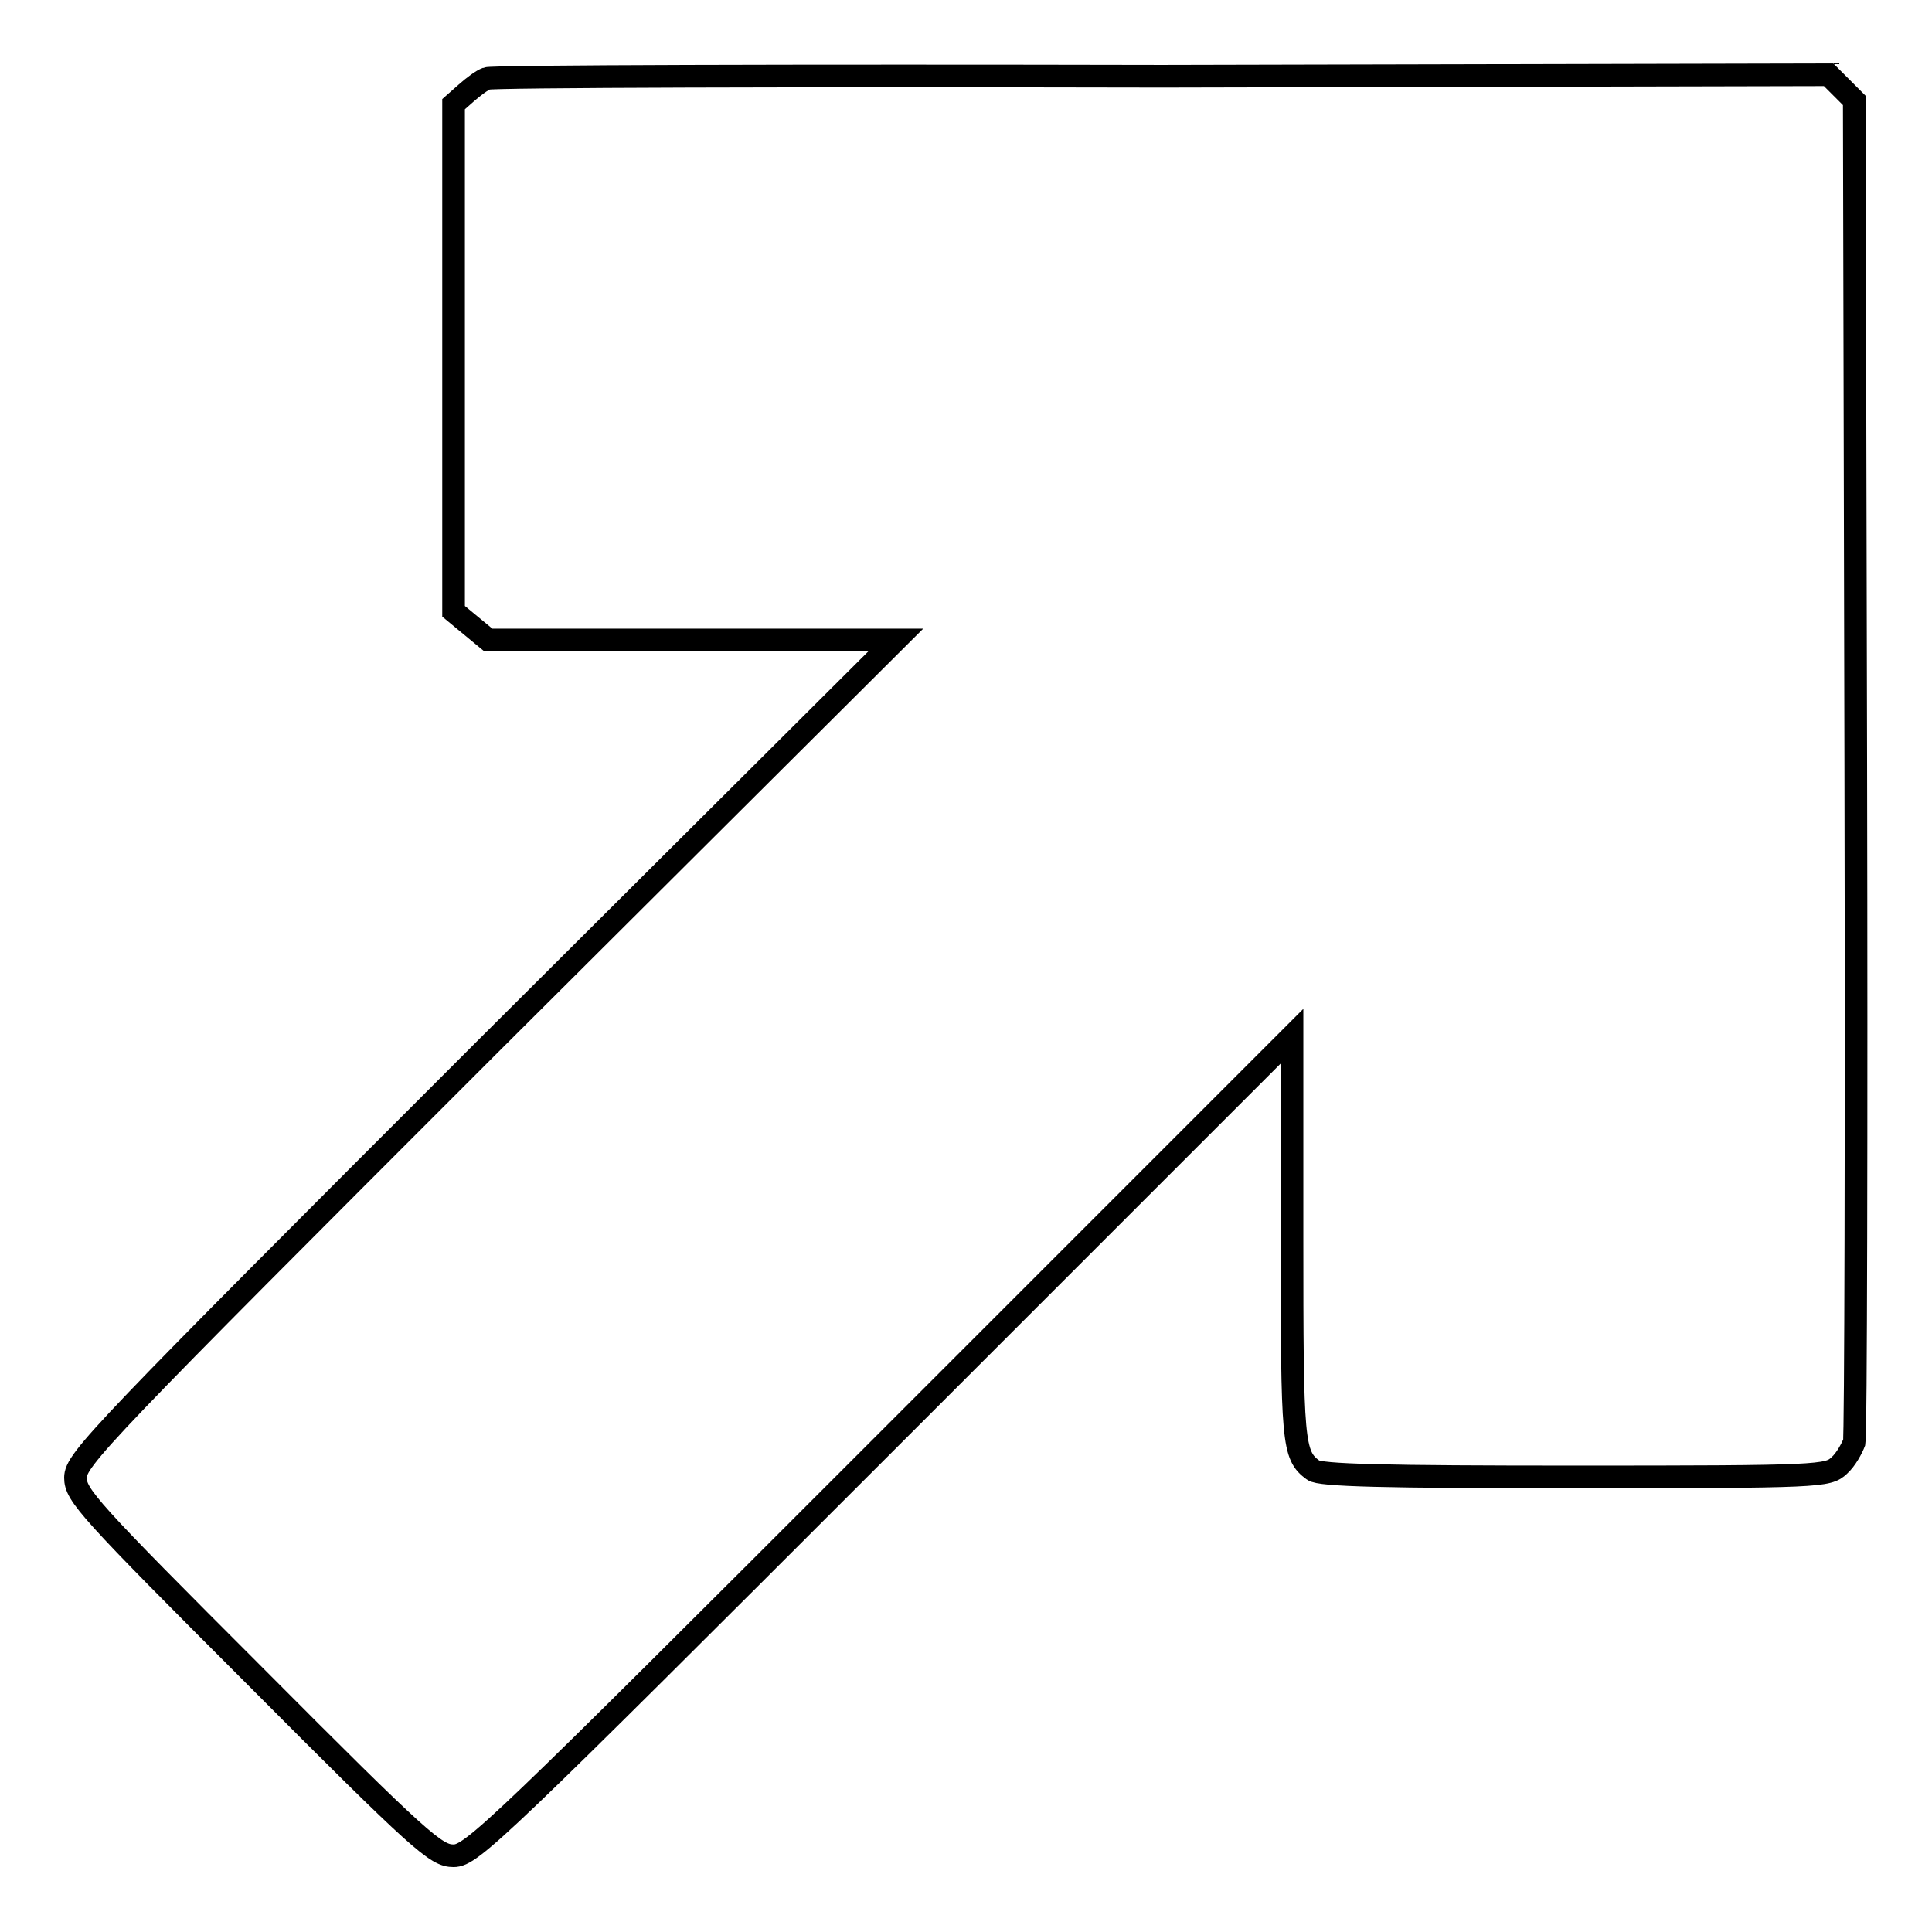
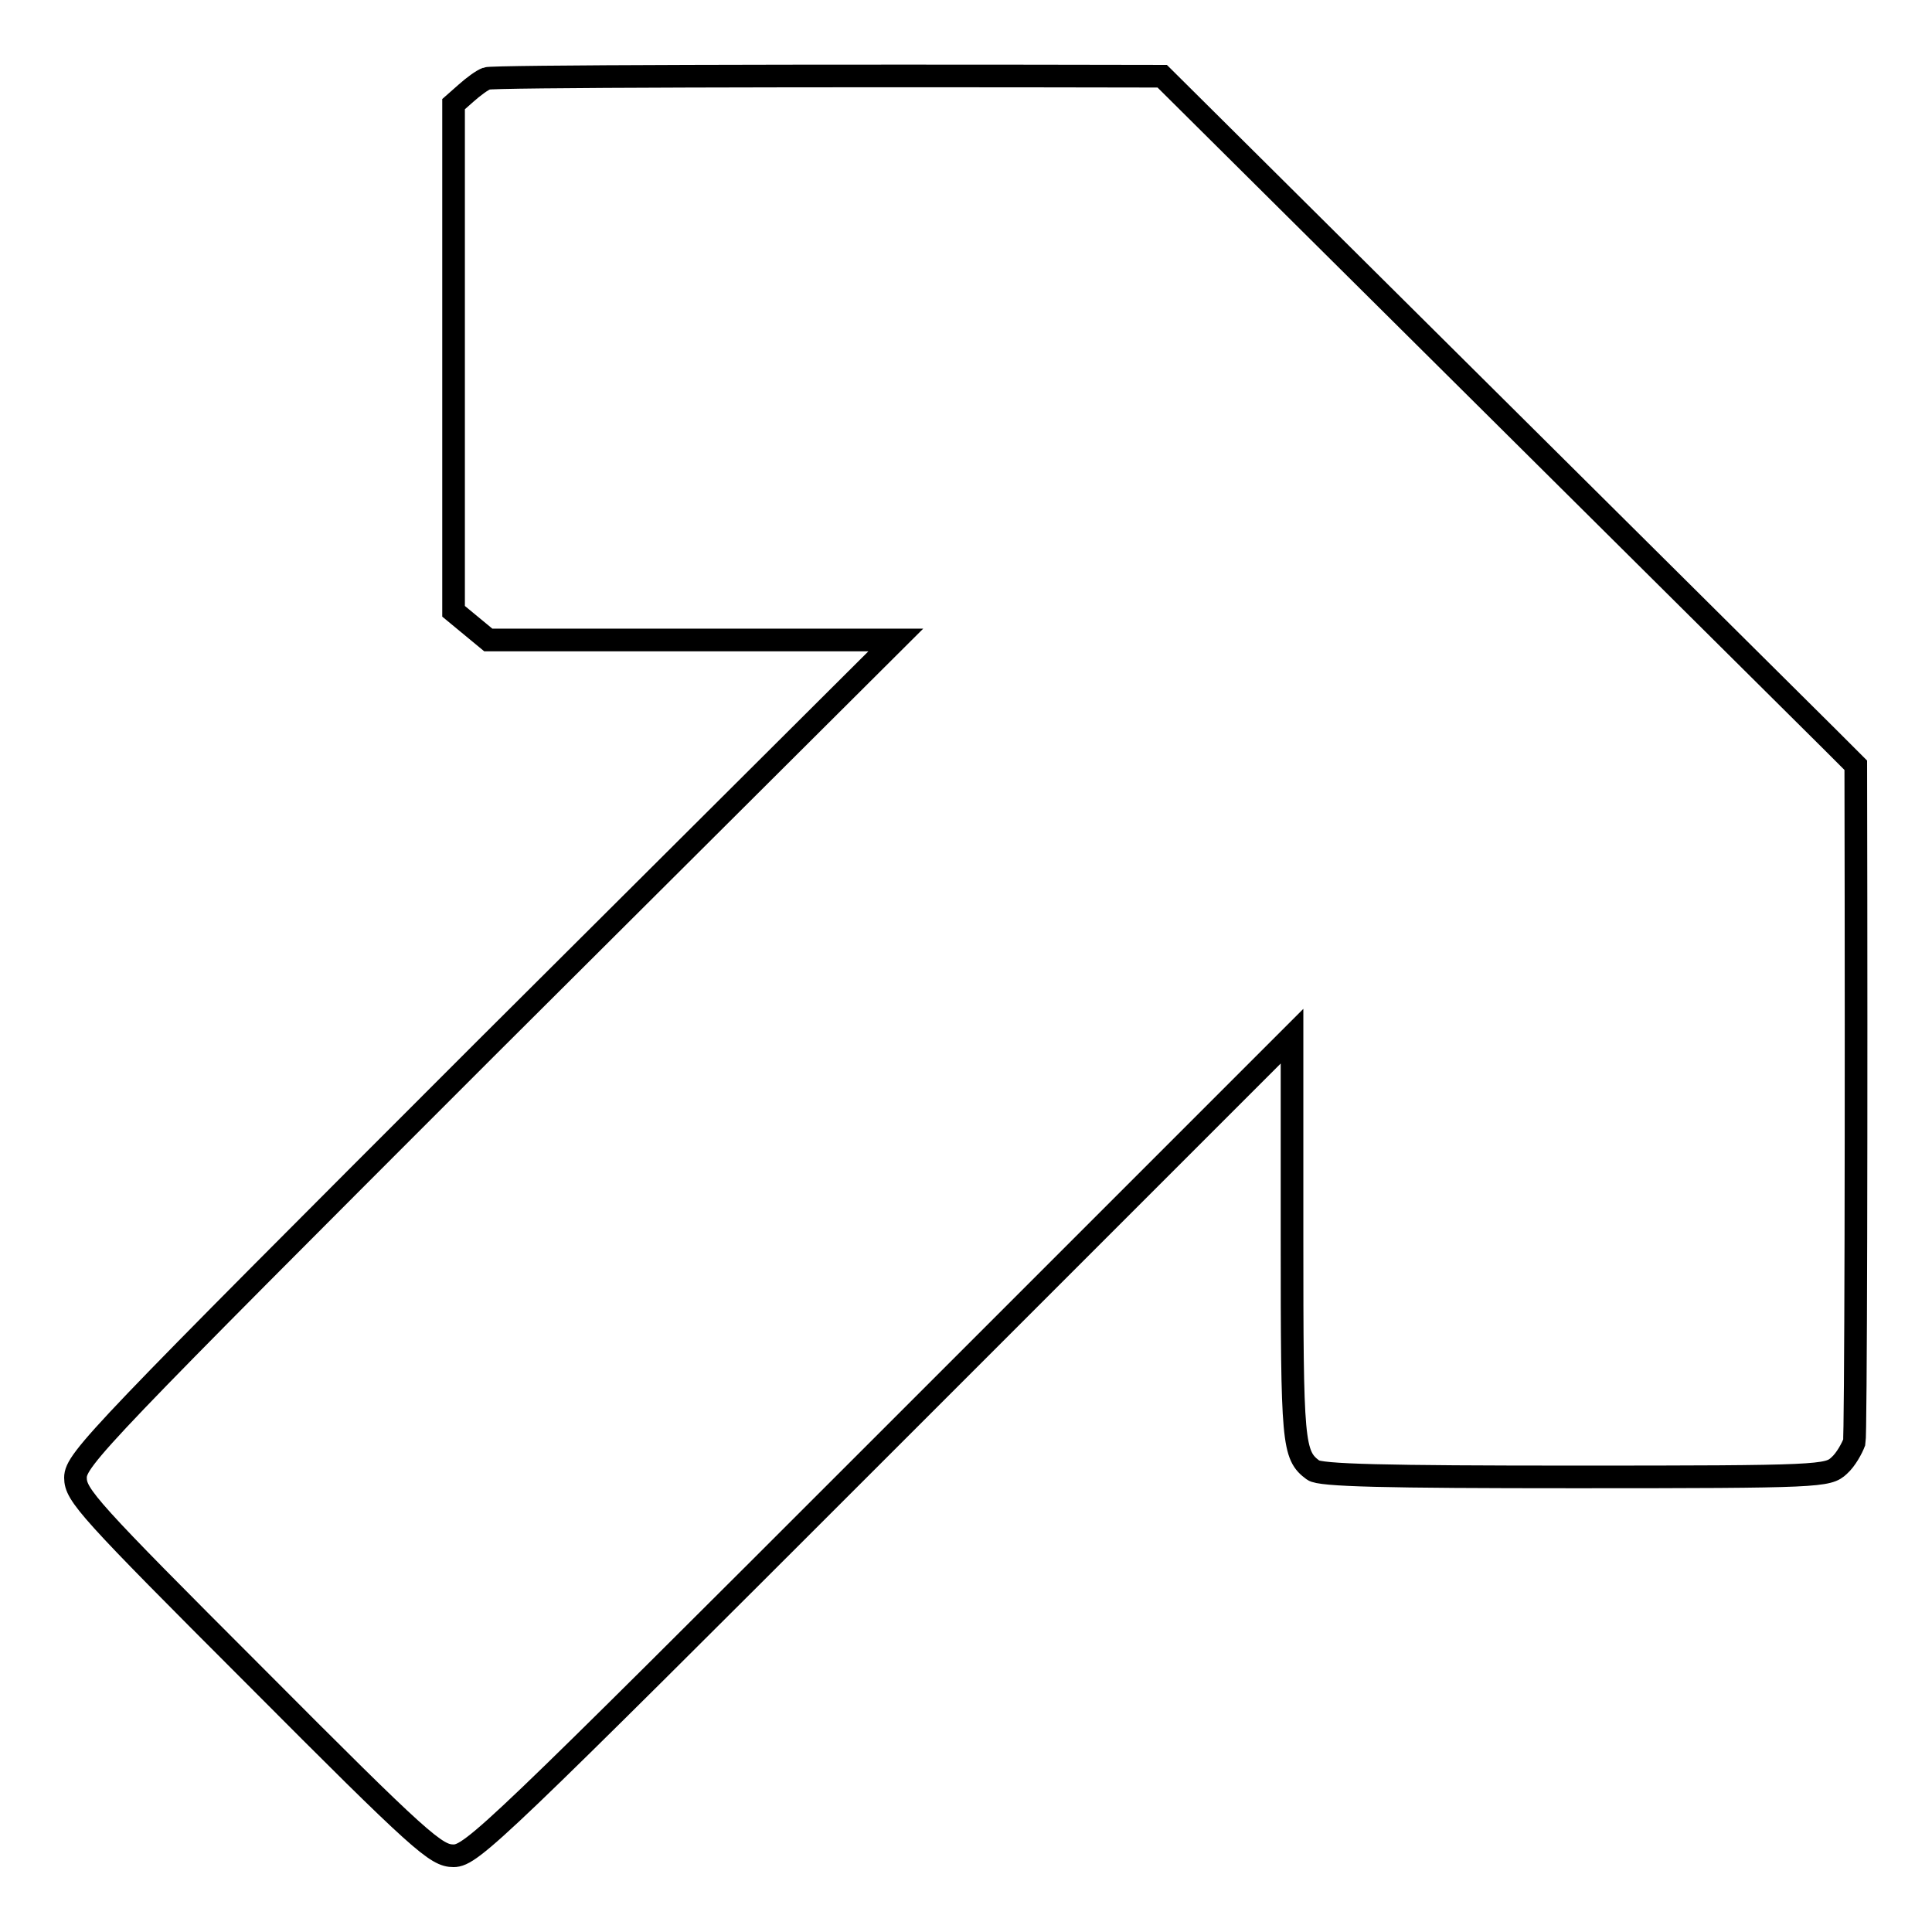
<svg xmlns="http://www.w3.org/2000/svg" version="1.1" x="0px" y="0px" viewBox="0 0 256 256" enable-background="new 0 0 256 256" xml:space="preserve">
  <g>
    <g>
      <g>
-         <path stroke-width="3" fill-opacity="0" stroke="#000000" d="M64.5,10.4c-0.6,0.2-1.8,1.1-2.7,1.9l-1.7,1.5v33.6v33.6l2.3,1.9l2.3,1.9h27h27L64.3,139c-51,51-54.3,54.4-54.3,56.8c0,2.3,1.7,4.2,23.8,26.3c22.1,22.2,24,23.8,26.3,23.8c2.4,0,5.8-3.3,56.8-54.3l54.3-54.3v26.7c0,27.3,0.1,28.8,2.8,30.8c0.9,0.7,9.4,0.9,34.7,0.9c32.6,0,33.5-0.1,35-1.5c0.9-0.8,1.7-2.3,2-3.1c0.2-0.9,0.3-41.3,0.2-89.7l-0.2-88.1l-1.7-1.7l-1.7-1.7L154,10.1C105.4,10,65.1,10.1,64.5,10.4z" />
+         <path stroke-width="3" fill-opacity="0" stroke="#000000" d="M64.5,10.4c-0.6,0.2-1.8,1.1-2.7,1.9l-1.7,1.5v33.6v33.6l2.3,1.9l2.3,1.9h27h27L64.3,139c-51,51-54.3,54.4-54.3,56.8c0,2.3,1.7,4.2,23.8,26.3c22.1,22.2,24,23.8,26.3,23.8c2.4,0,5.8-3.3,56.8-54.3l54.3-54.3v26.7c0,27.3,0.1,28.8,2.8,30.8c0.9,0.7,9.4,0.9,34.7,0.9c32.6,0,33.5-0.1,35-1.5c0.9-0.8,1.7-2.3,2-3.1c0.2-0.9,0.3-41.3,0.2-89.7l-1.7-1.7l-1.7-1.7L154,10.1C105.4,10,65.1,10.1,64.5,10.4z" />
      </g>
    </g>
  </g>
</svg>